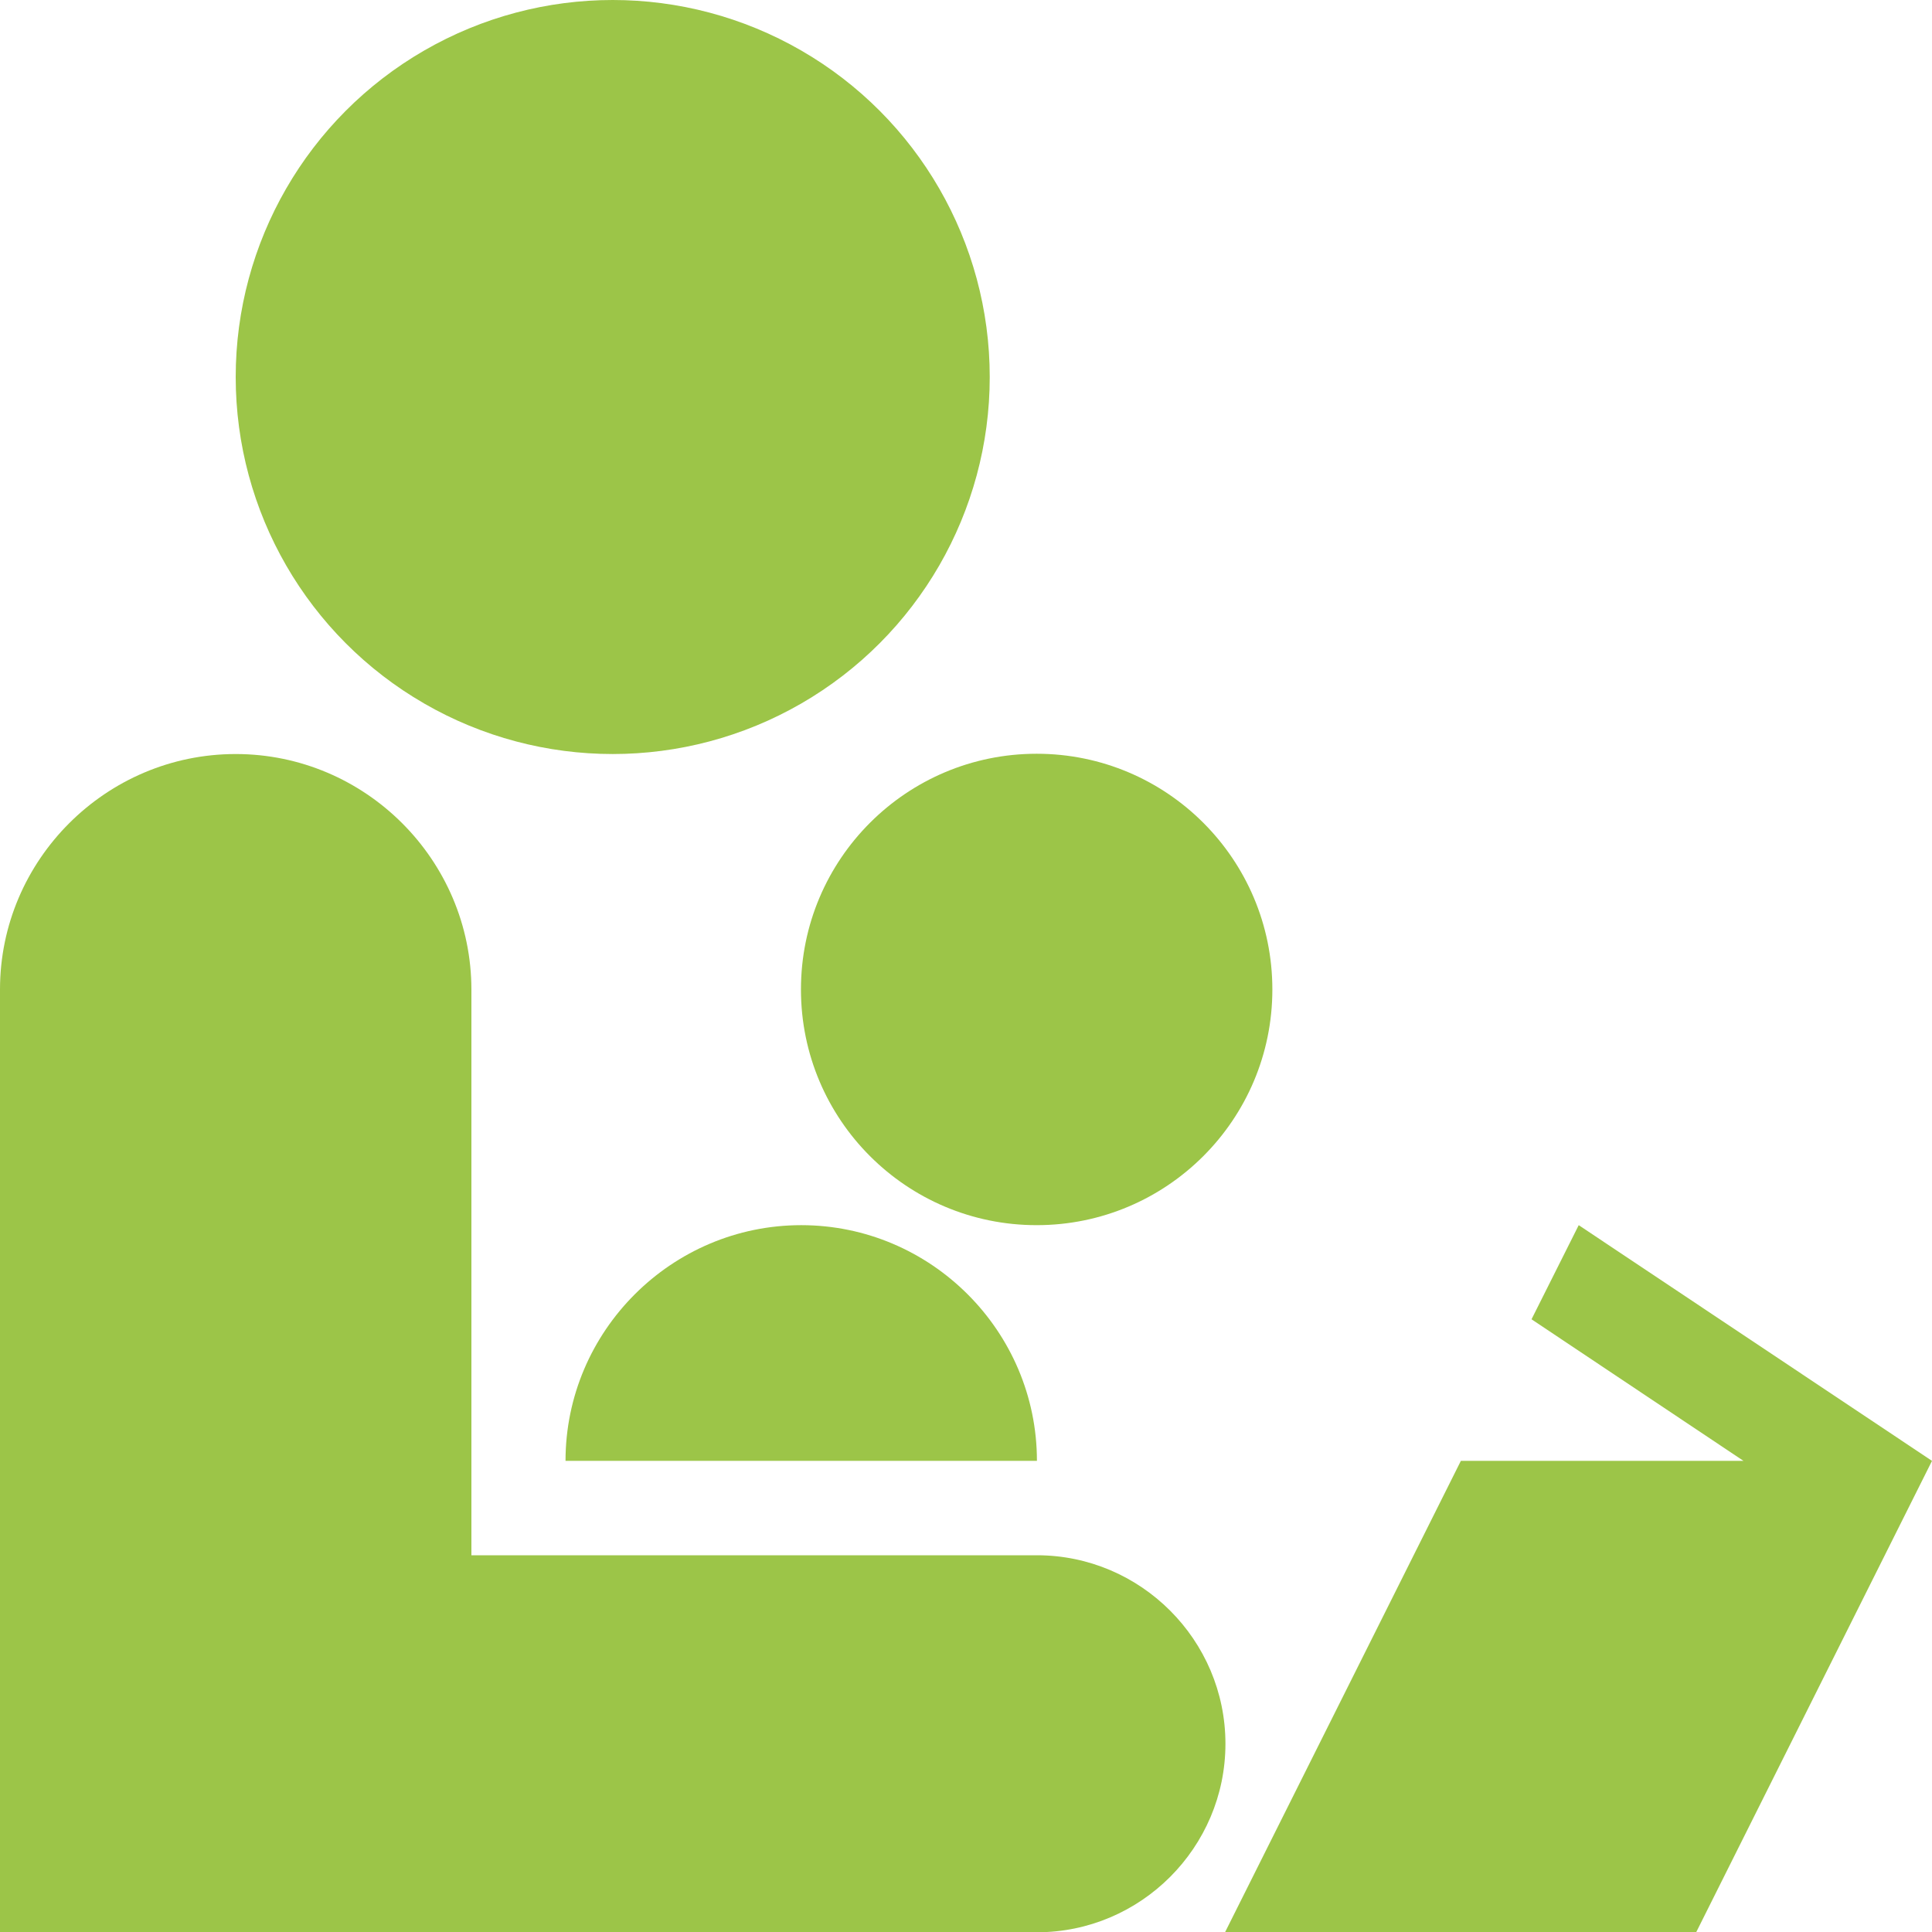
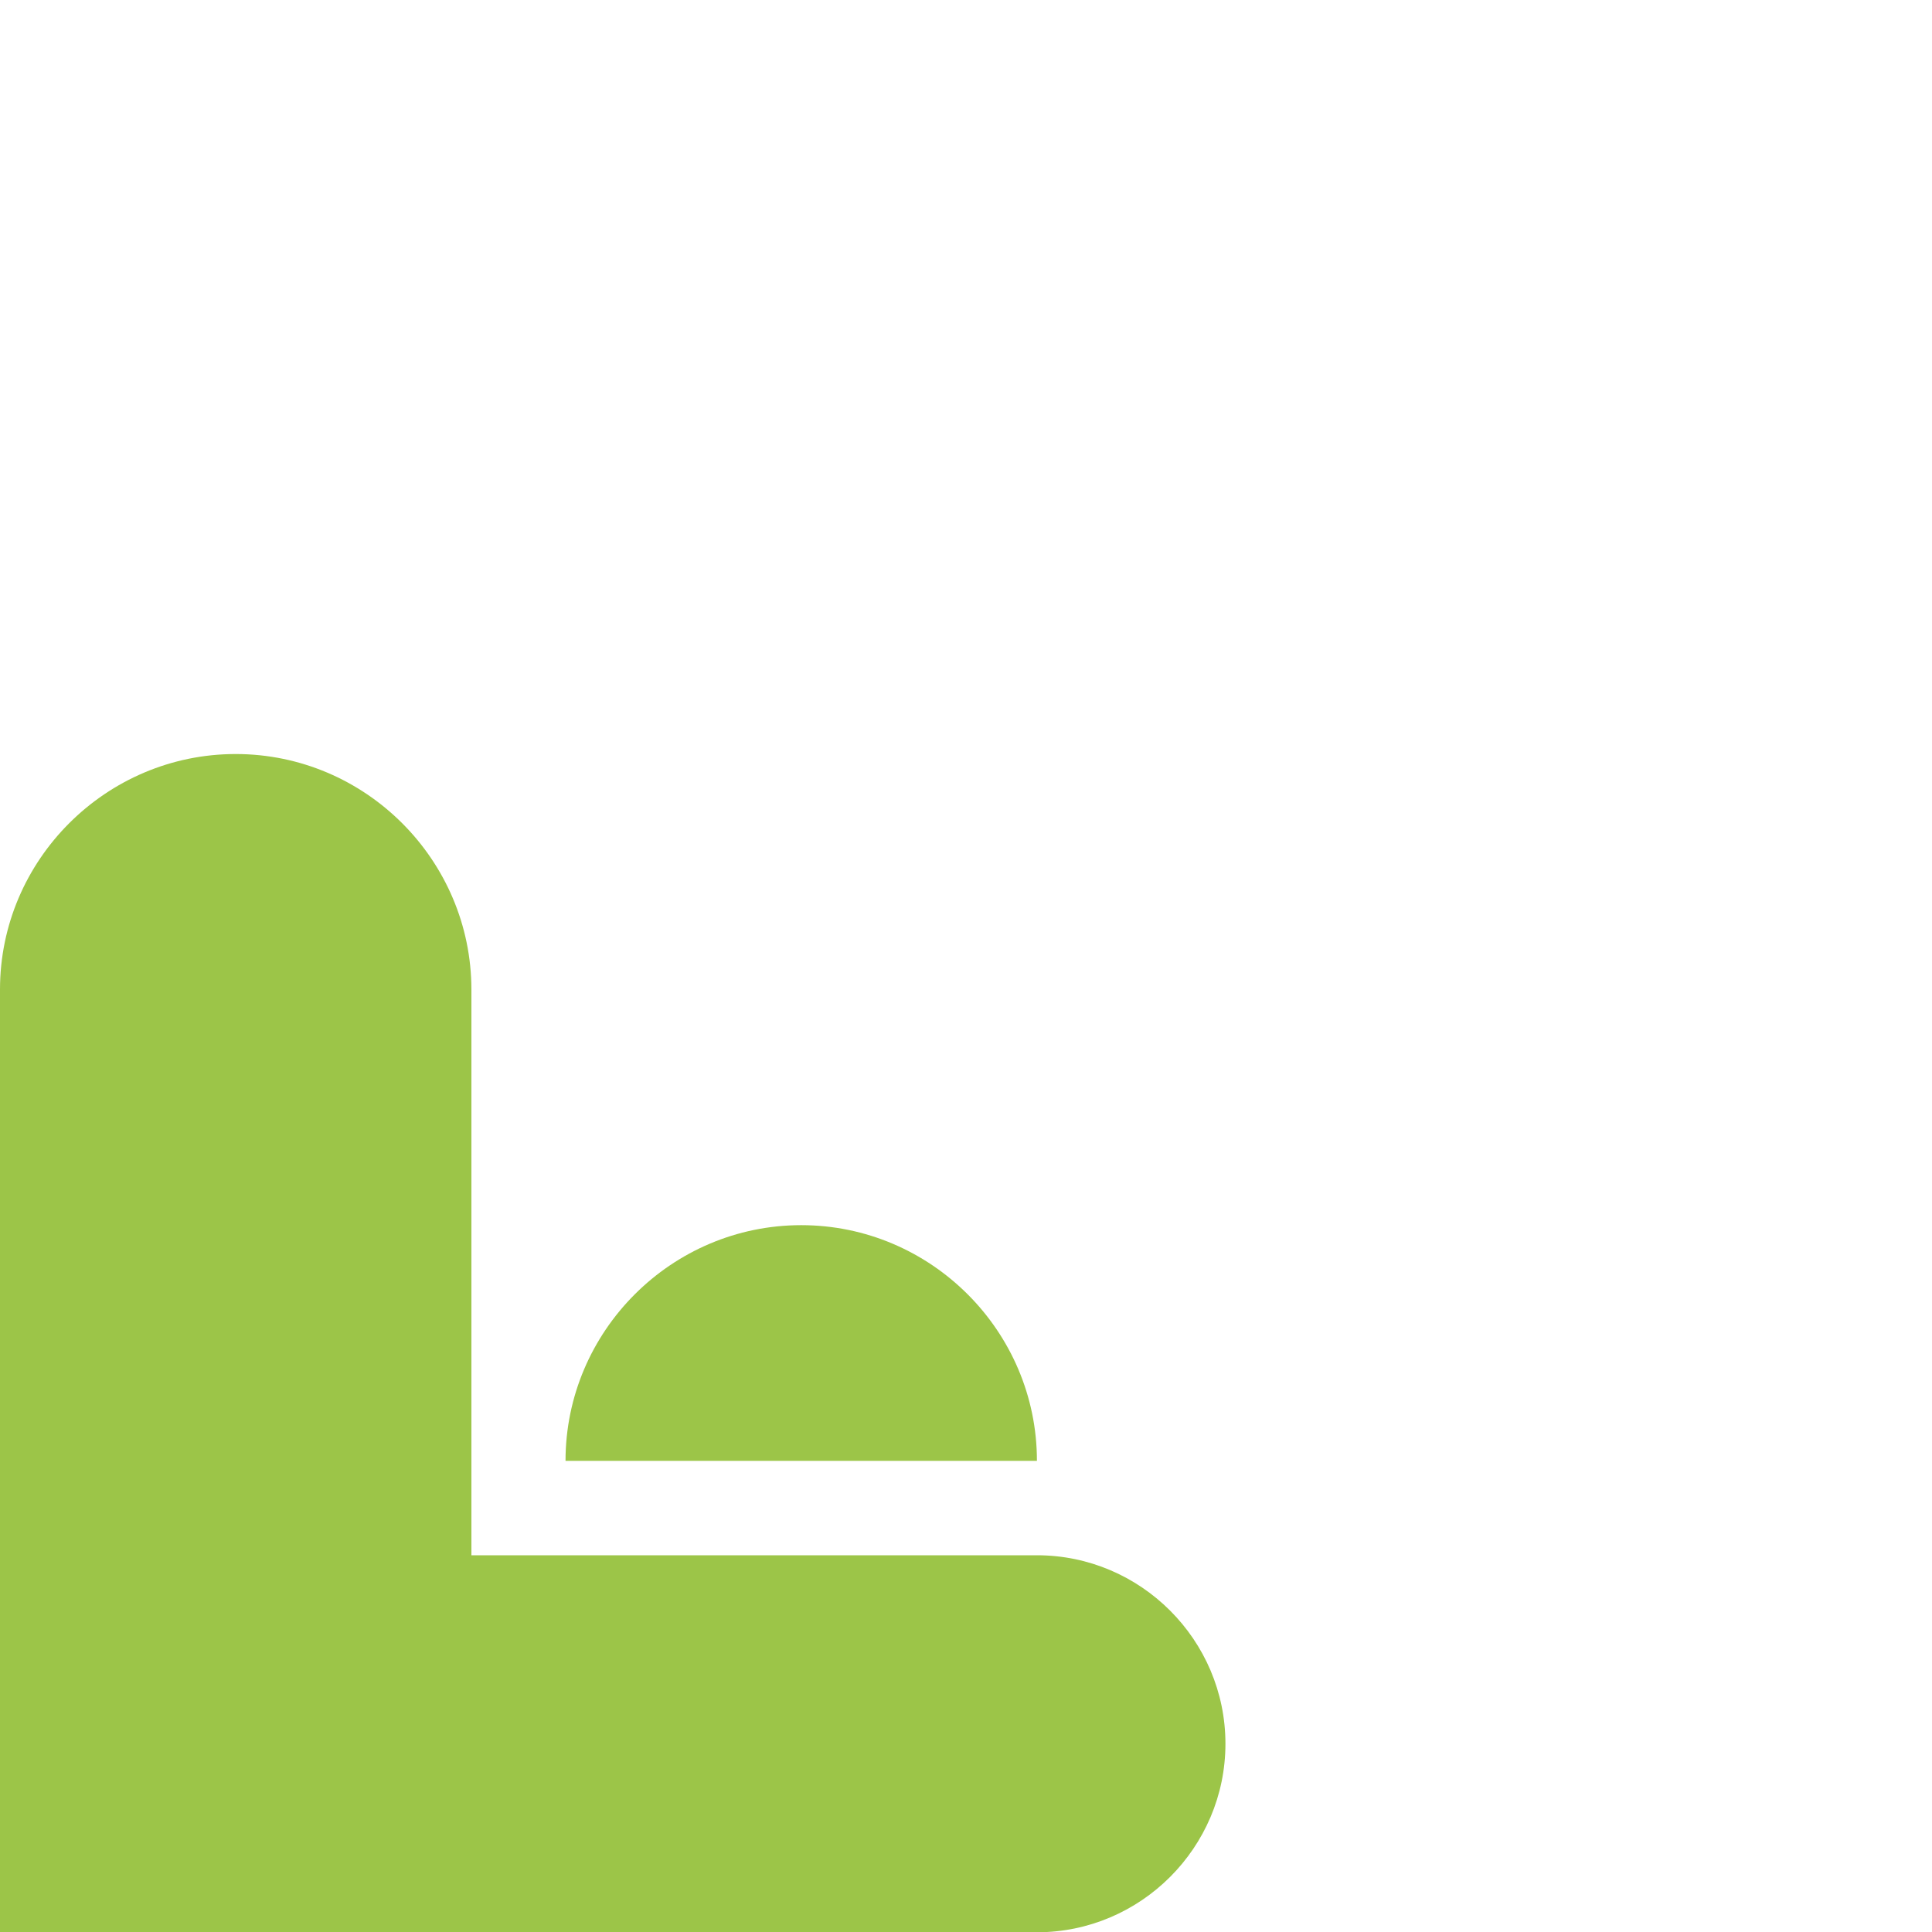
<svg xmlns="http://www.w3.org/2000/svg" id="Layer_1" viewBox="0 0 70 70">
  <defs>
    <style>.cls-1{fill:#9cc548;}</style>
  </defs>
-   <circle class="cls-1" cx="22.2" cy="13.66" r="13.66" />
  <path class="cls-1" d="m0,35.85C0,31.16,3.84,27.32,8.54,27.32s8.54,3.84,8.54,8.54v20.49h20.49c3.76,0,6.83,3.07,6.83,6.83s-3.07,6.83-6.83,6.83H0v-34.15Z" />
-   <circle class="cls-1" cx="37.56" cy="35.85" r="8.54" />
  <path class="cls-1" d="m20.49,52.93c0-4.7,3.84-8.54,8.54-8.54s8.54,3.84,8.54,8.54h-17.07Z" />
-   <polygon class="cls-1" points="57.2 44.39 55.49 47.8 63.17 52.93 52.93 52.93 44.39 70 61.46 70 70 52.93 57.2 44.39" />
</svg>